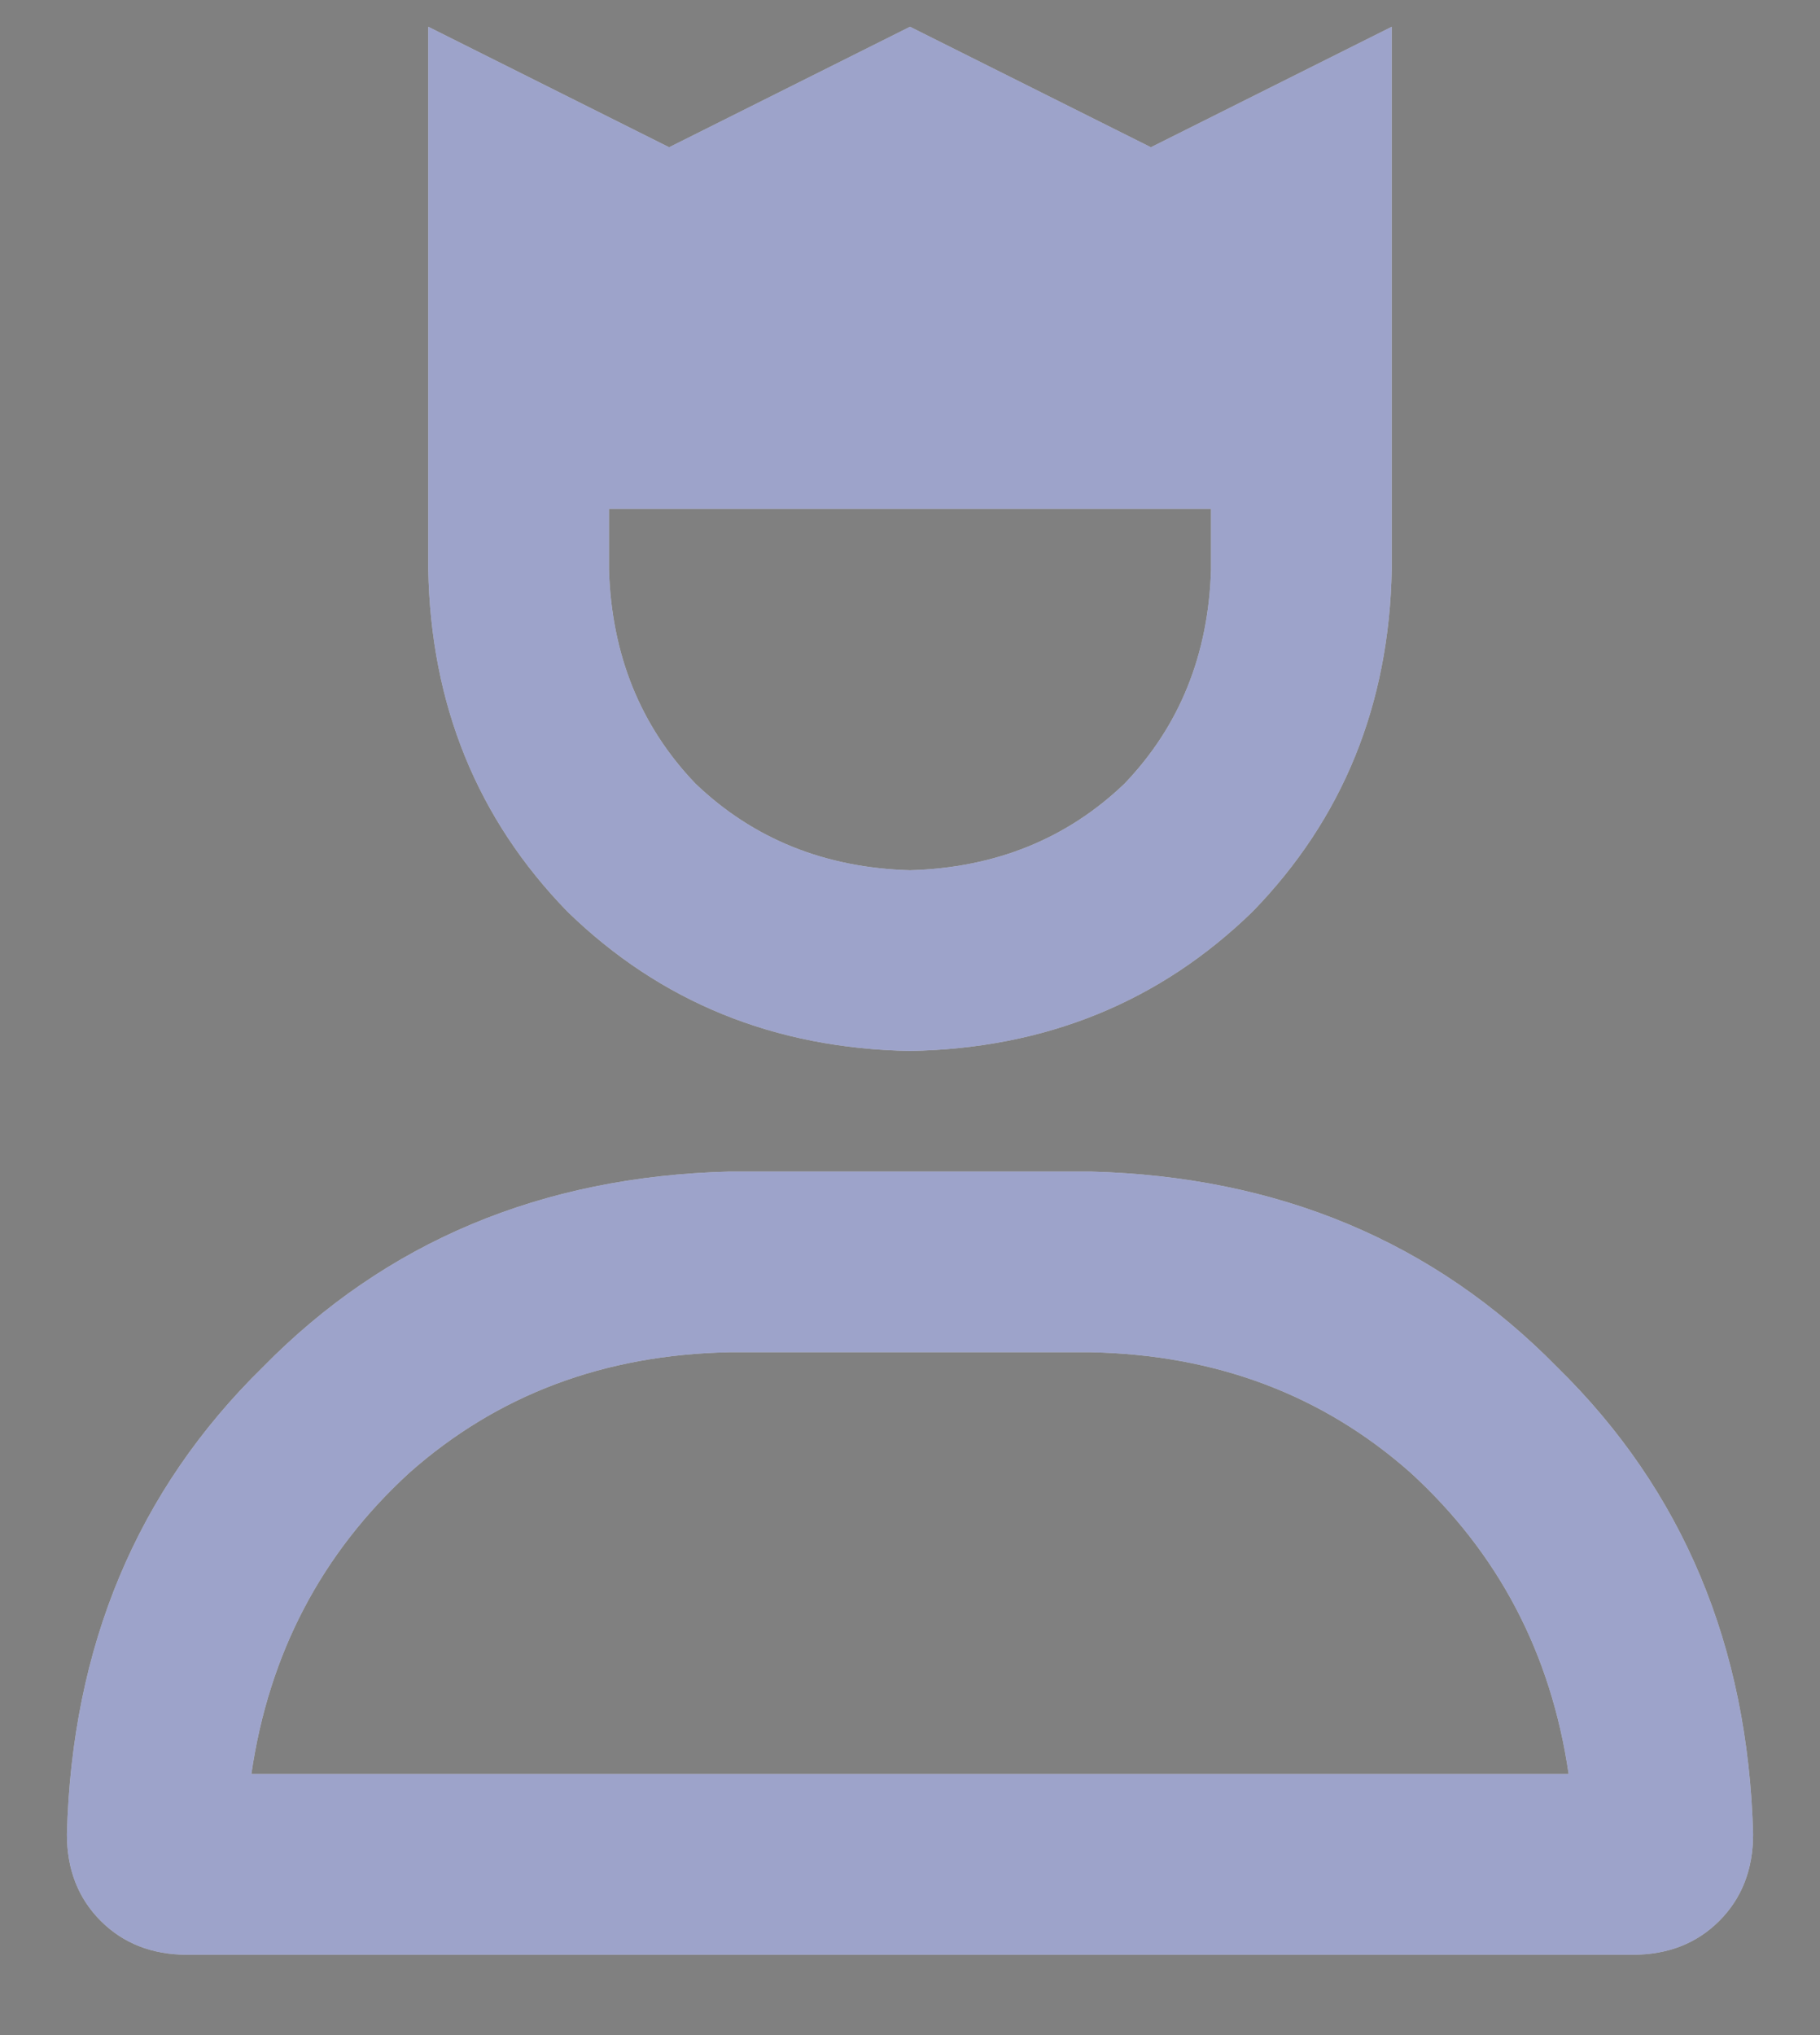
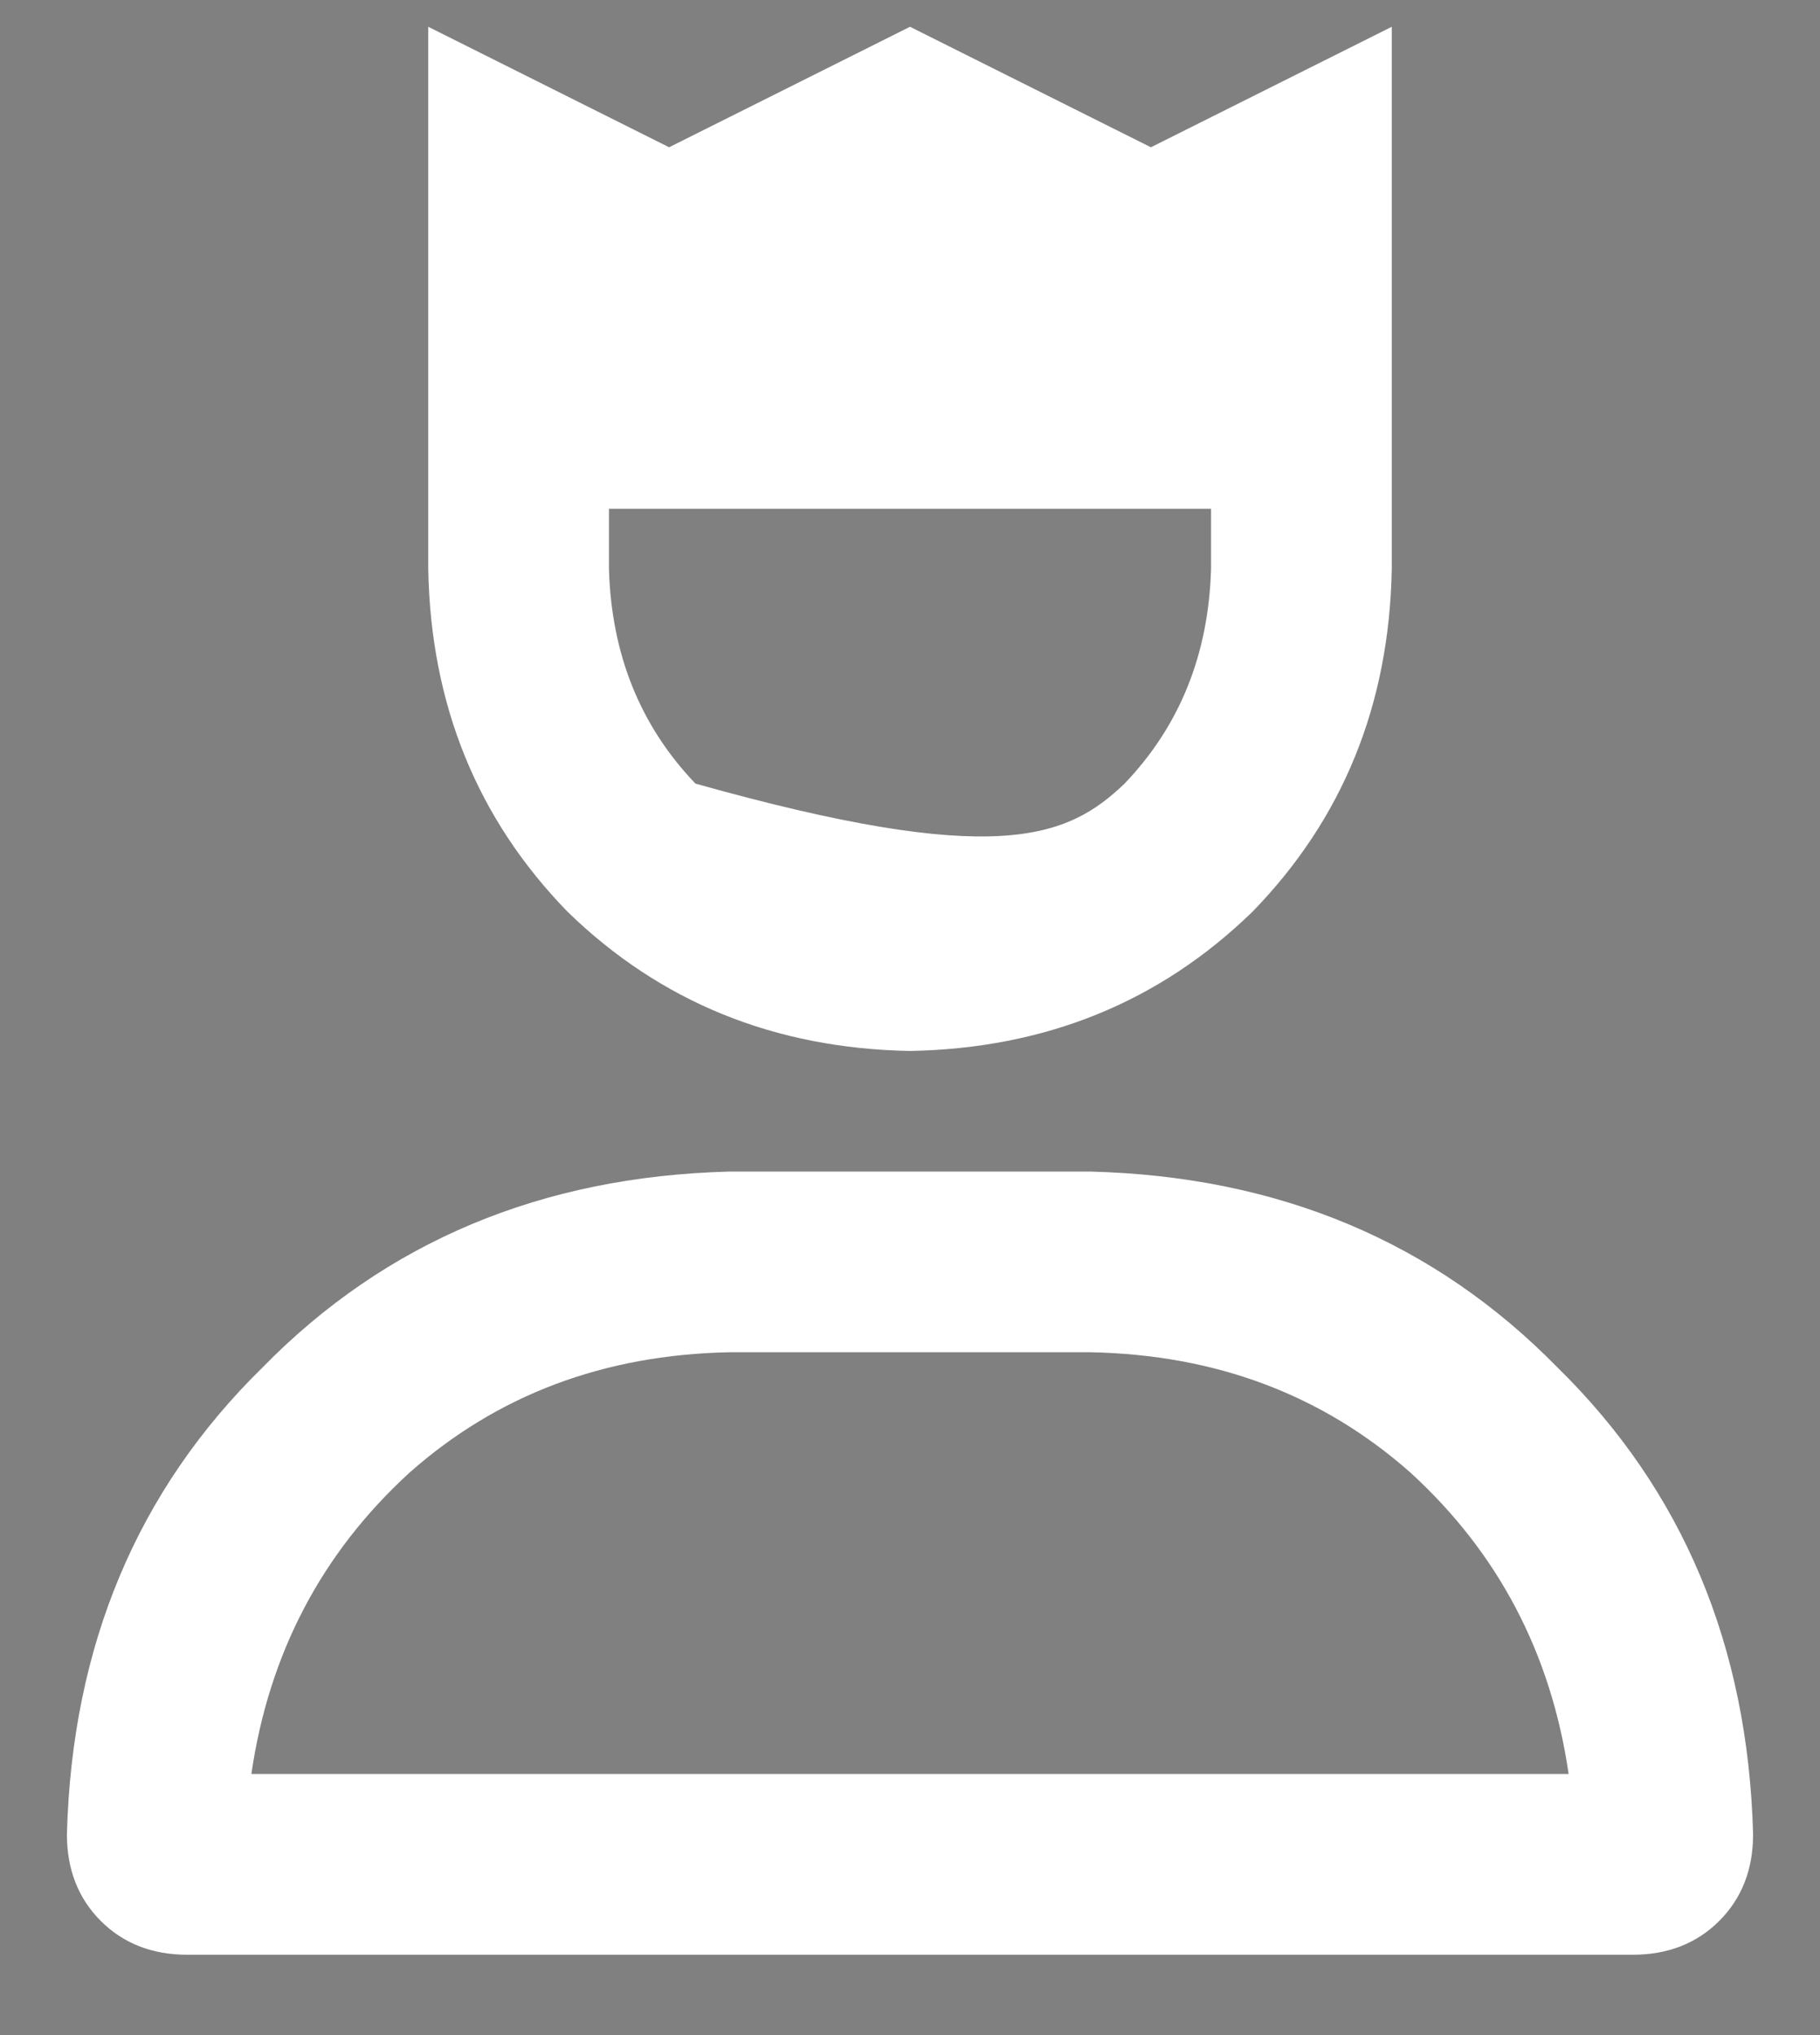
<svg xmlns="http://www.w3.org/2000/svg" width="17" height="19" viewBox="0 0 17 19" fill="none">
  <rect x="0" y="0" width="17" height="19" fill="#808080" stroke="none" />
-   <path d="M8.5 9.812C7.234 9.789 6.168 9.355 5.301 8.512C4.457 7.645 4.023 6.578 4 5.312V0.25L6.25 1.375L8.5 0.25L10.75 1.375L13 0.25V5.312C12.977 6.578 12.543 7.645 11.699 8.512C10.832 9.355 9.766 9.789 8.5 9.812ZM5.688 4.75V5.312C5.711 6.109 5.98 6.777 6.496 7.316C7.035 7.832 7.703 8.102 8.5 8.125C9.297 8.102 9.965 7.832 10.504 7.316C11.02 6.777 11.289 6.109 11.312 5.312V4.75H5.688ZM10.188 10.938C11.945 10.984 13.398 11.594 14.547 12.766C15.719 13.914 16.328 15.367 16.375 17.125C16.375 17.453 16.27 17.723 16.059 17.934C15.848 18.145 15.578 18.25 15.25 18.25H1.75C1.422 18.25 1.152 18.145 0.941 17.934C0.73 17.723 0.625 17.453 0.625 17.125C0.672 15.367 1.281 13.914 2.453 12.766C3.602 11.594 5.055 10.984 6.812 10.938H10.188ZM2.348 16.562H14.652C14.488 15.438 13.996 14.5 13.176 13.75C12.355 13.023 11.359 12.648 10.188 12.625H6.812C5.641 12.648 4.645 13.023 3.824 13.75C3.004 14.5 2.512 15.438 2.348 16.562Z" fill="white" />
-   <path d="M8.5 9.812C7.234 9.789 6.168 9.355 5.301 8.512C4.457 7.645 4.023 6.578 4 5.312V0.25L6.25 1.375L8.5 0.25L10.75 1.375L13 0.25V5.312C12.977 6.578 12.543 7.645 11.699 8.512C10.832 9.355 9.766 9.789 8.5 9.812ZM5.688 4.75V5.312C5.711 6.109 5.98 6.777 6.496 7.316C7.035 7.832 7.703 8.102 8.5 8.125C9.297 8.102 9.965 7.832 10.504 7.316C11.02 6.777 11.289 6.109 11.312 5.312V4.75H5.688ZM10.188 10.938C11.945 10.984 13.398 11.594 14.547 12.766C15.719 13.914 16.328 15.367 16.375 17.125C16.375 17.453 16.27 17.723 16.059 17.934C15.848 18.145 15.578 18.25 15.25 18.25H1.75C1.422 18.25 1.152 18.145 0.941 17.934C0.73 17.723 0.625 17.453 0.625 17.125C0.672 15.367 1.281 13.914 2.453 12.766C3.602 11.594 5.055 10.984 6.812 10.938H10.188ZM2.348 16.562H14.652C14.488 15.438 13.996 14.5 13.176 13.75C12.355 13.023 11.359 12.648 10.188 12.625H6.812C5.641 12.648 4.645 13.023 3.824 13.75C3.004 14.5 2.512 15.438 2.348 16.562Z" fill="#3D4996" fill-opacity="0.5" />
+   <path d="M8.5 9.812C7.234 9.789 6.168 9.355 5.301 8.512C4.457 7.645 4.023 6.578 4 5.312V0.25L6.25 1.375L8.5 0.25L10.75 1.375L13 0.25V5.312C12.977 6.578 12.543 7.645 11.699 8.512C10.832 9.355 9.766 9.789 8.5 9.812ZM5.688 4.75V5.312C5.711 6.109 5.98 6.777 6.496 7.316C9.297 8.102 9.965 7.832 10.504 7.316C11.02 6.777 11.289 6.109 11.312 5.312V4.75H5.688ZM10.188 10.938C11.945 10.984 13.398 11.594 14.547 12.766C15.719 13.914 16.328 15.367 16.375 17.125C16.375 17.453 16.27 17.723 16.059 17.934C15.848 18.145 15.578 18.25 15.25 18.25H1.75C1.422 18.25 1.152 18.145 0.941 17.934C0.73 17.723 0.625 17.453 0.625 17.125C0.672 15.367 1.281 13.914 2.453 12.766C3.602 11.594 5.055 10.984 6.812 10.938H10.188ZM2.348 16.562H14.652C14.488 15.438 13.996 14.5 13.176 13.75C12.355 13.023 11.359 12.648 10.188 12.625H6.812C5.641 12.648 4.645 13.023 3.824 13.75C3.004 14.5 2.512 15.438 2.348 16.562Z" fill="white" />
</svg>